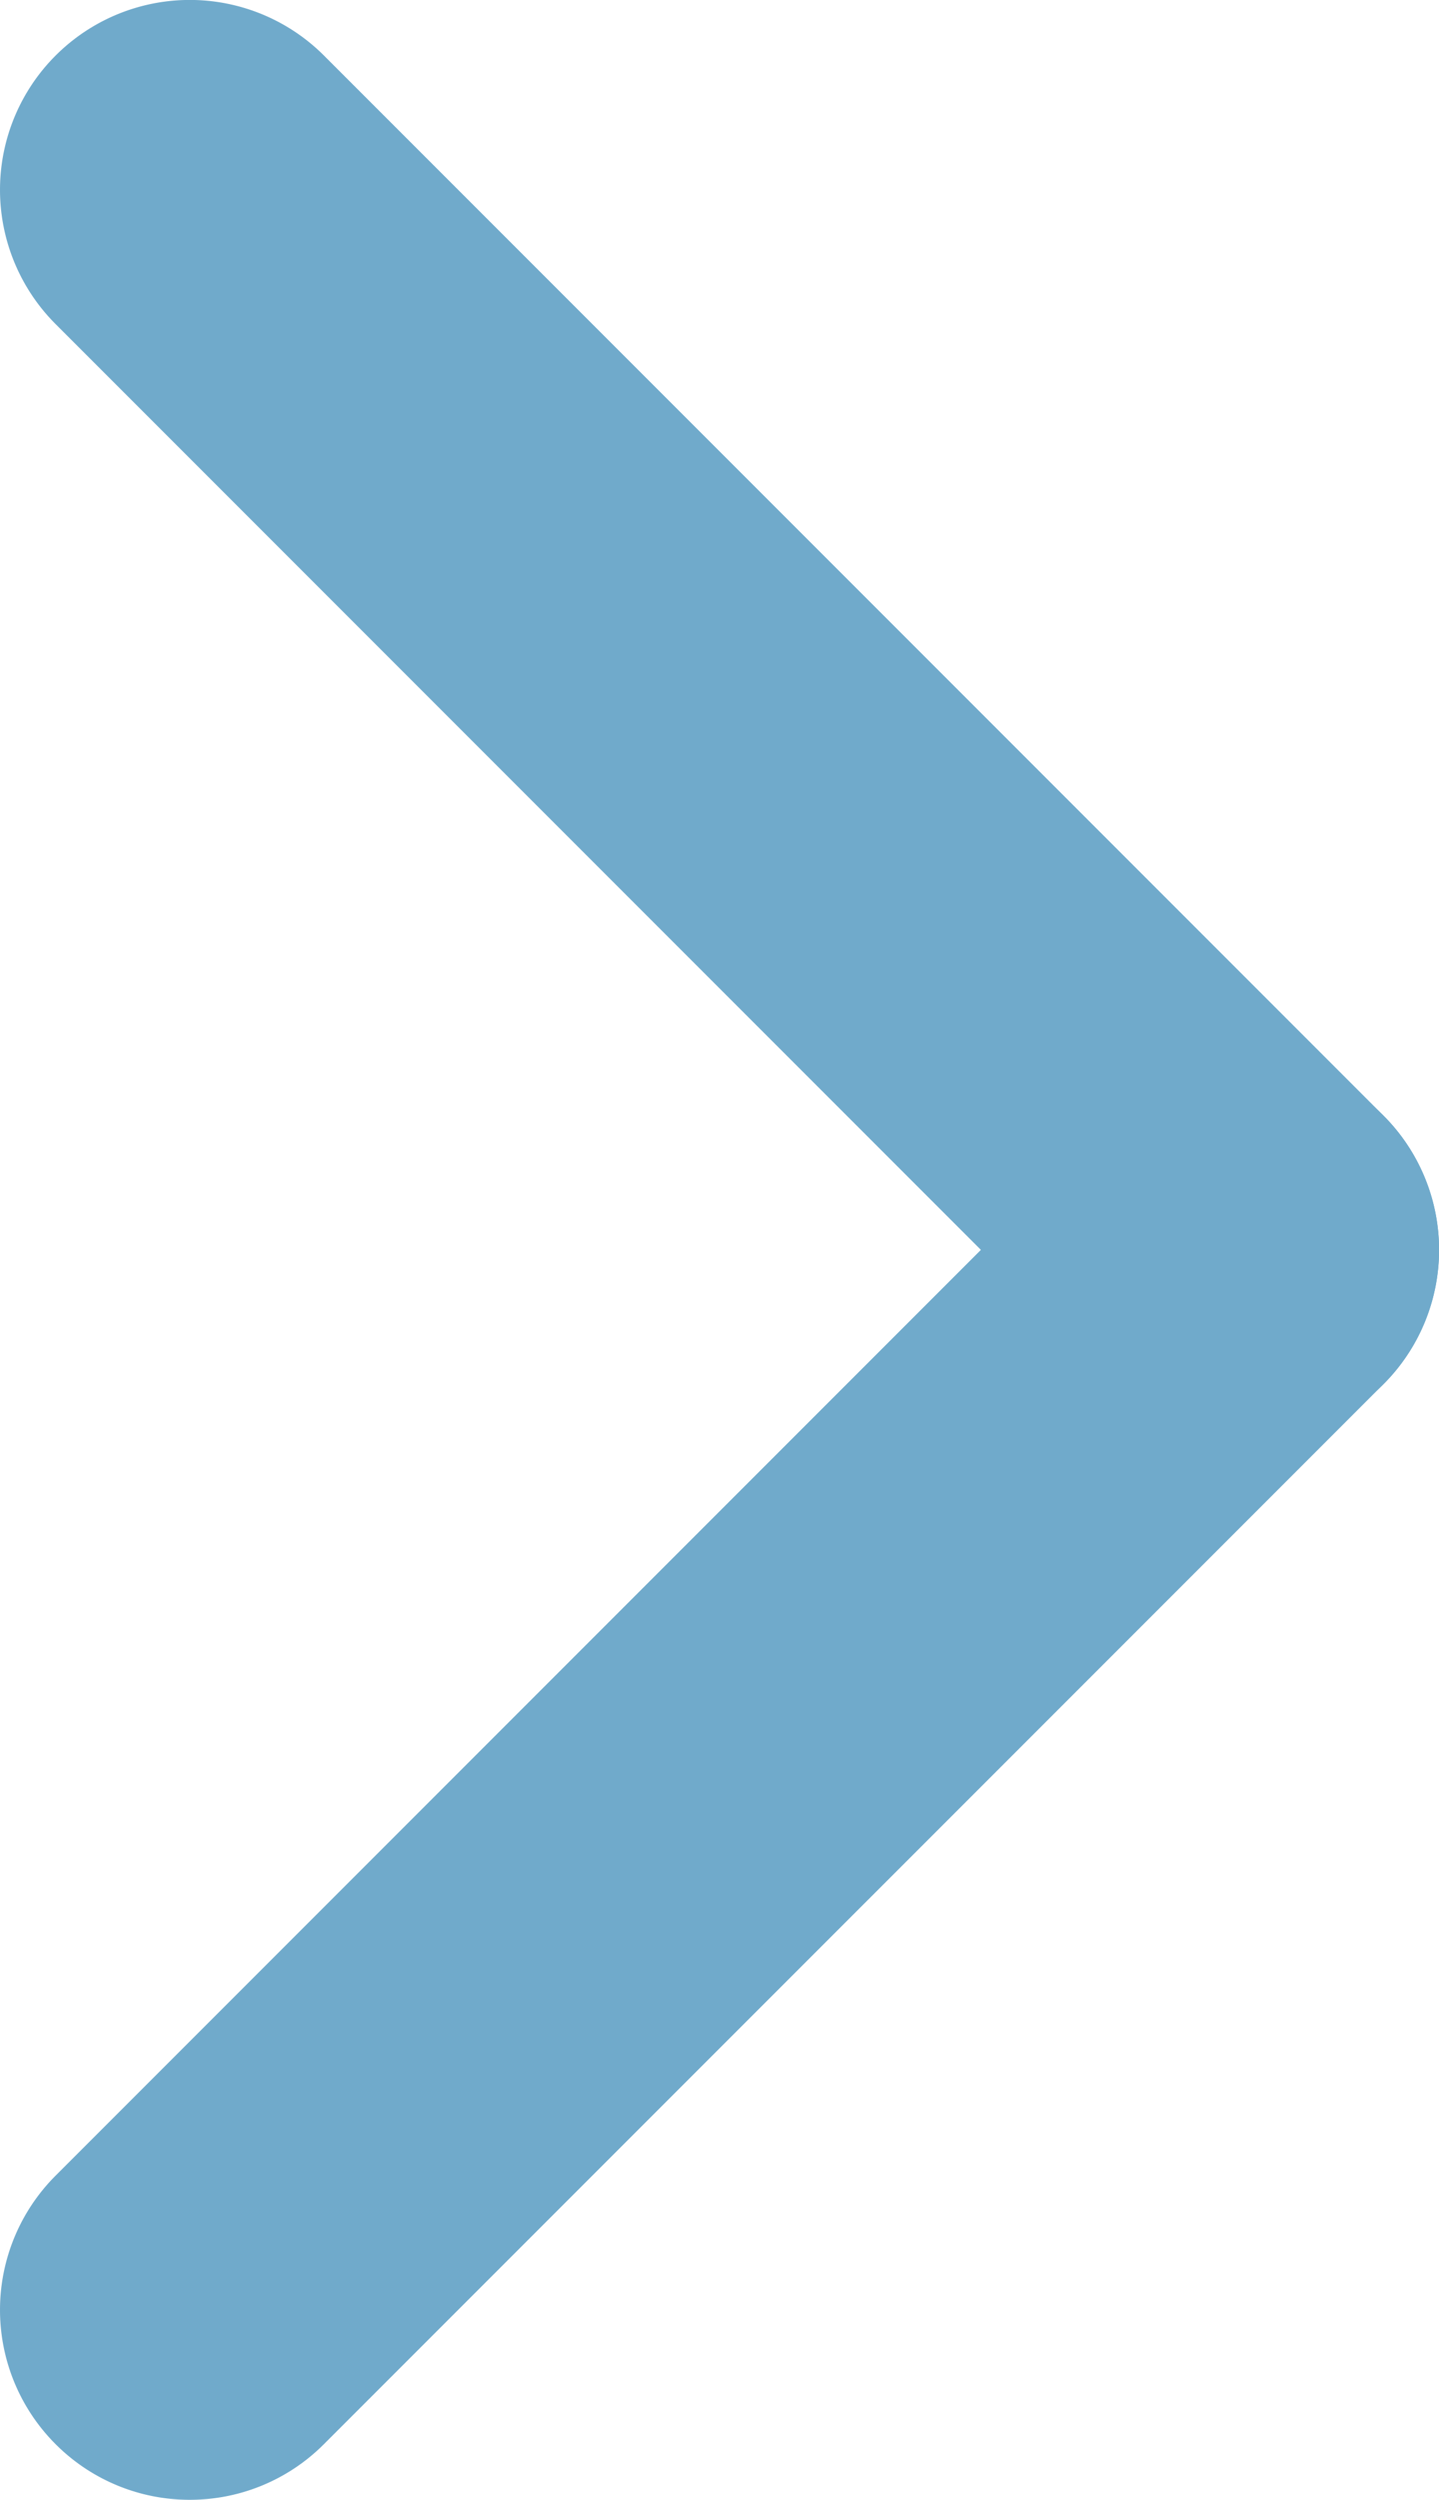
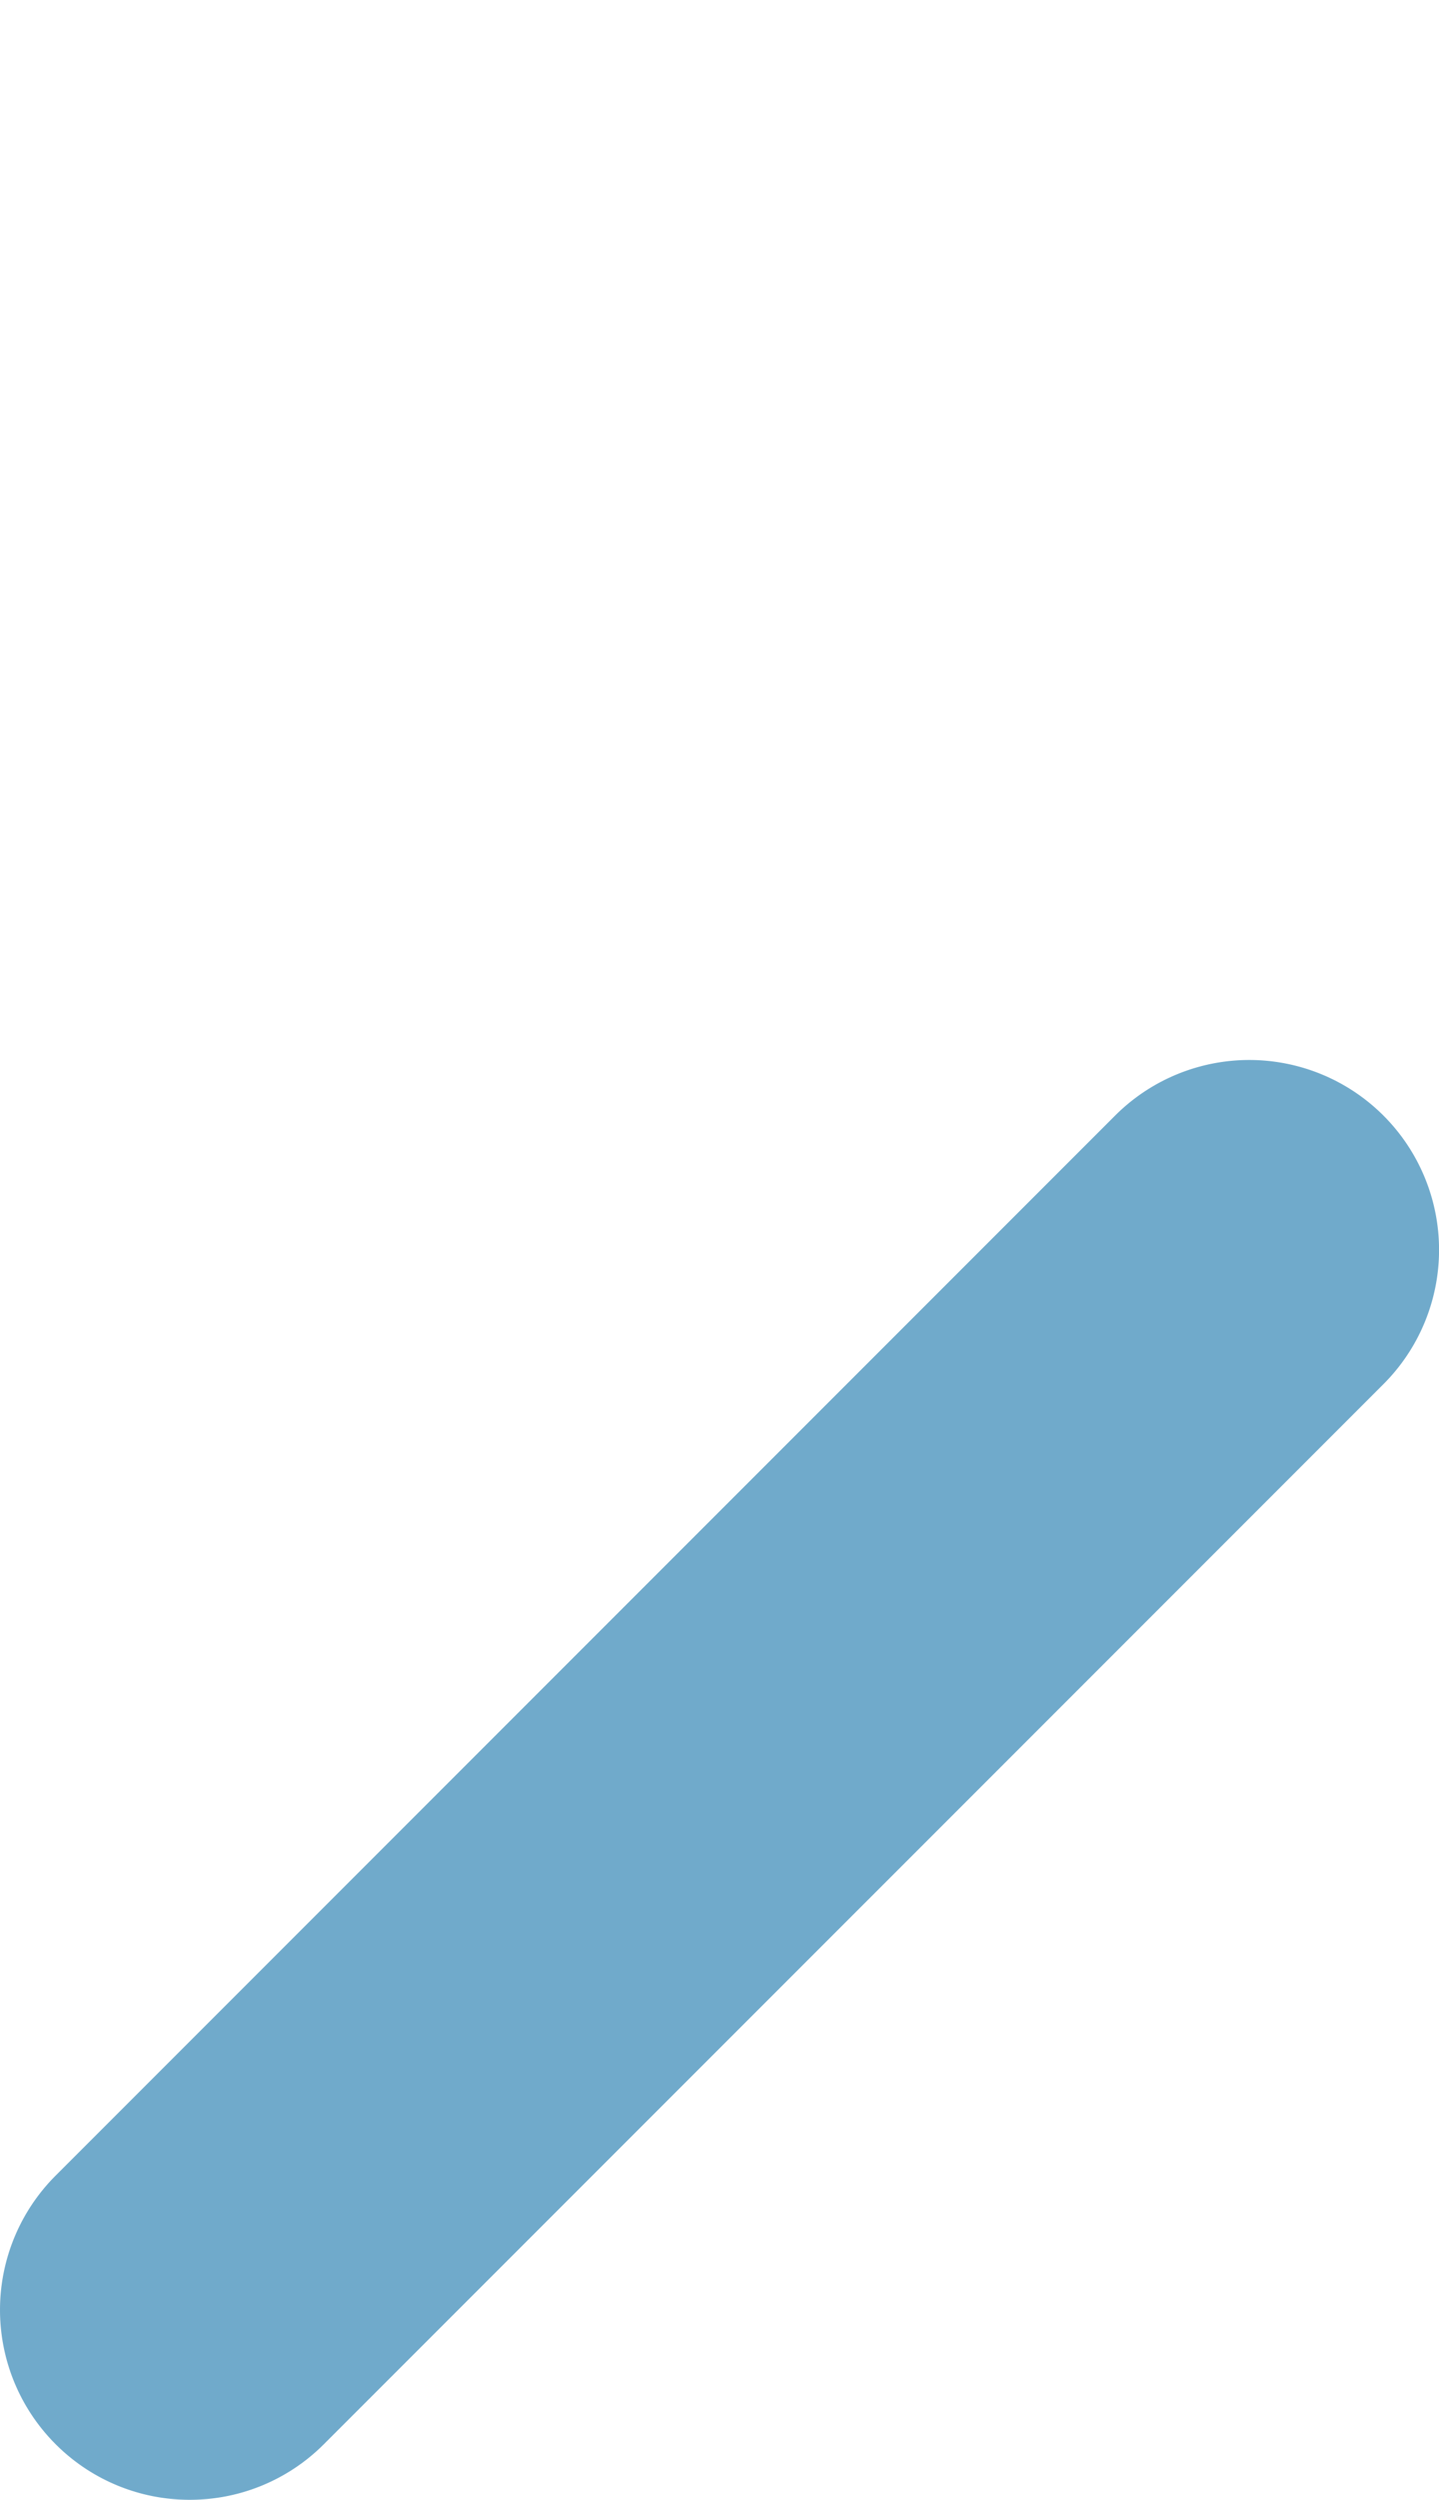
<svg xmlns="http://www.w3.org/2000/svg" width="22.75" height="39.5" viewBox="0 0 22.75 39.5">
  <g transform="translate(-1539.5 -6402.5)">
-     <path d="M16.75,19.75a2.991,2.991,0,0,1-2.121-.879L-2.121,2.121a3,3,0,0,1,0-4.243,3,3,0,0,1,4.243,0l16.75,16.75A3,3,0,0,1,16.75,19.75Z" transform="translate(1542.5 6405.5)" fill="#70aacb" />
    <path d="M0,19.75a2.991,2.991,0,0,1-2.121-.879,3,3,0,0,1,0-4.243l16.75-16.75a3,3,0,0,1,4.243,0,3,3,0,0,1,0,4.243L2.121,18.871A2.991,2.991,0,0,1,0,19.75Z" transform="translate(1542.5 6422.25)" fill="#70aacb" />
  </g>
</svg>